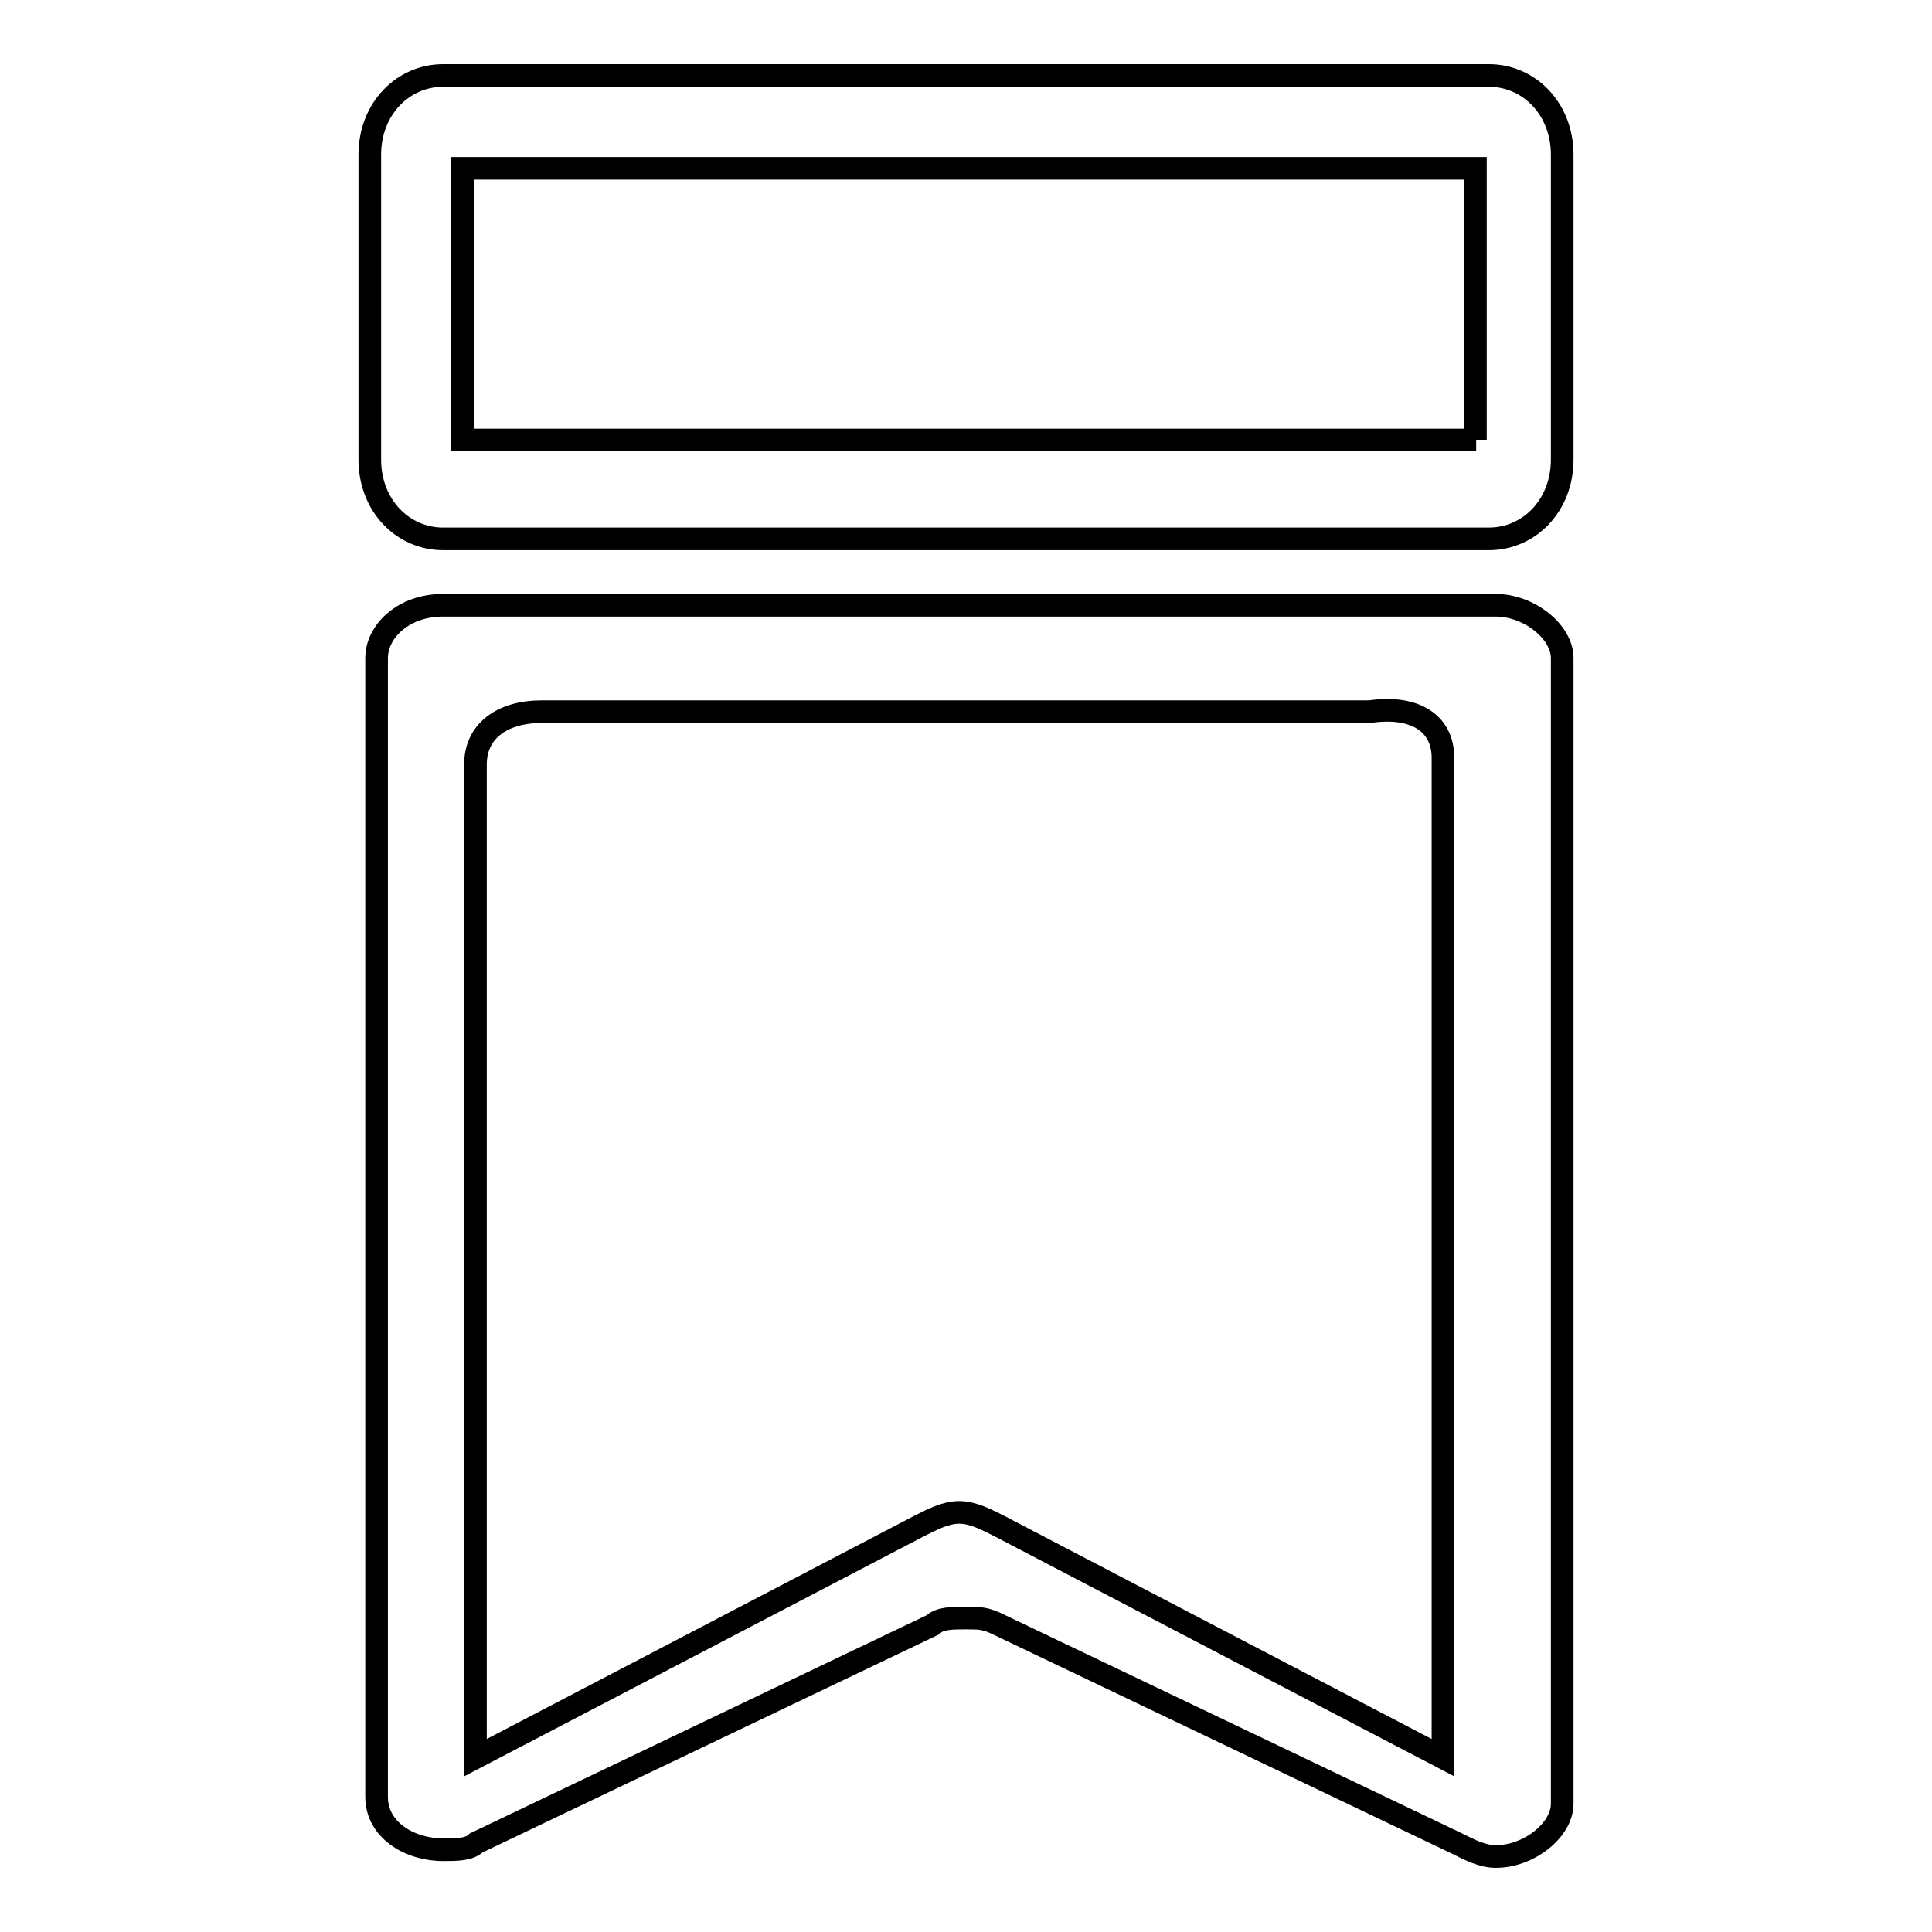
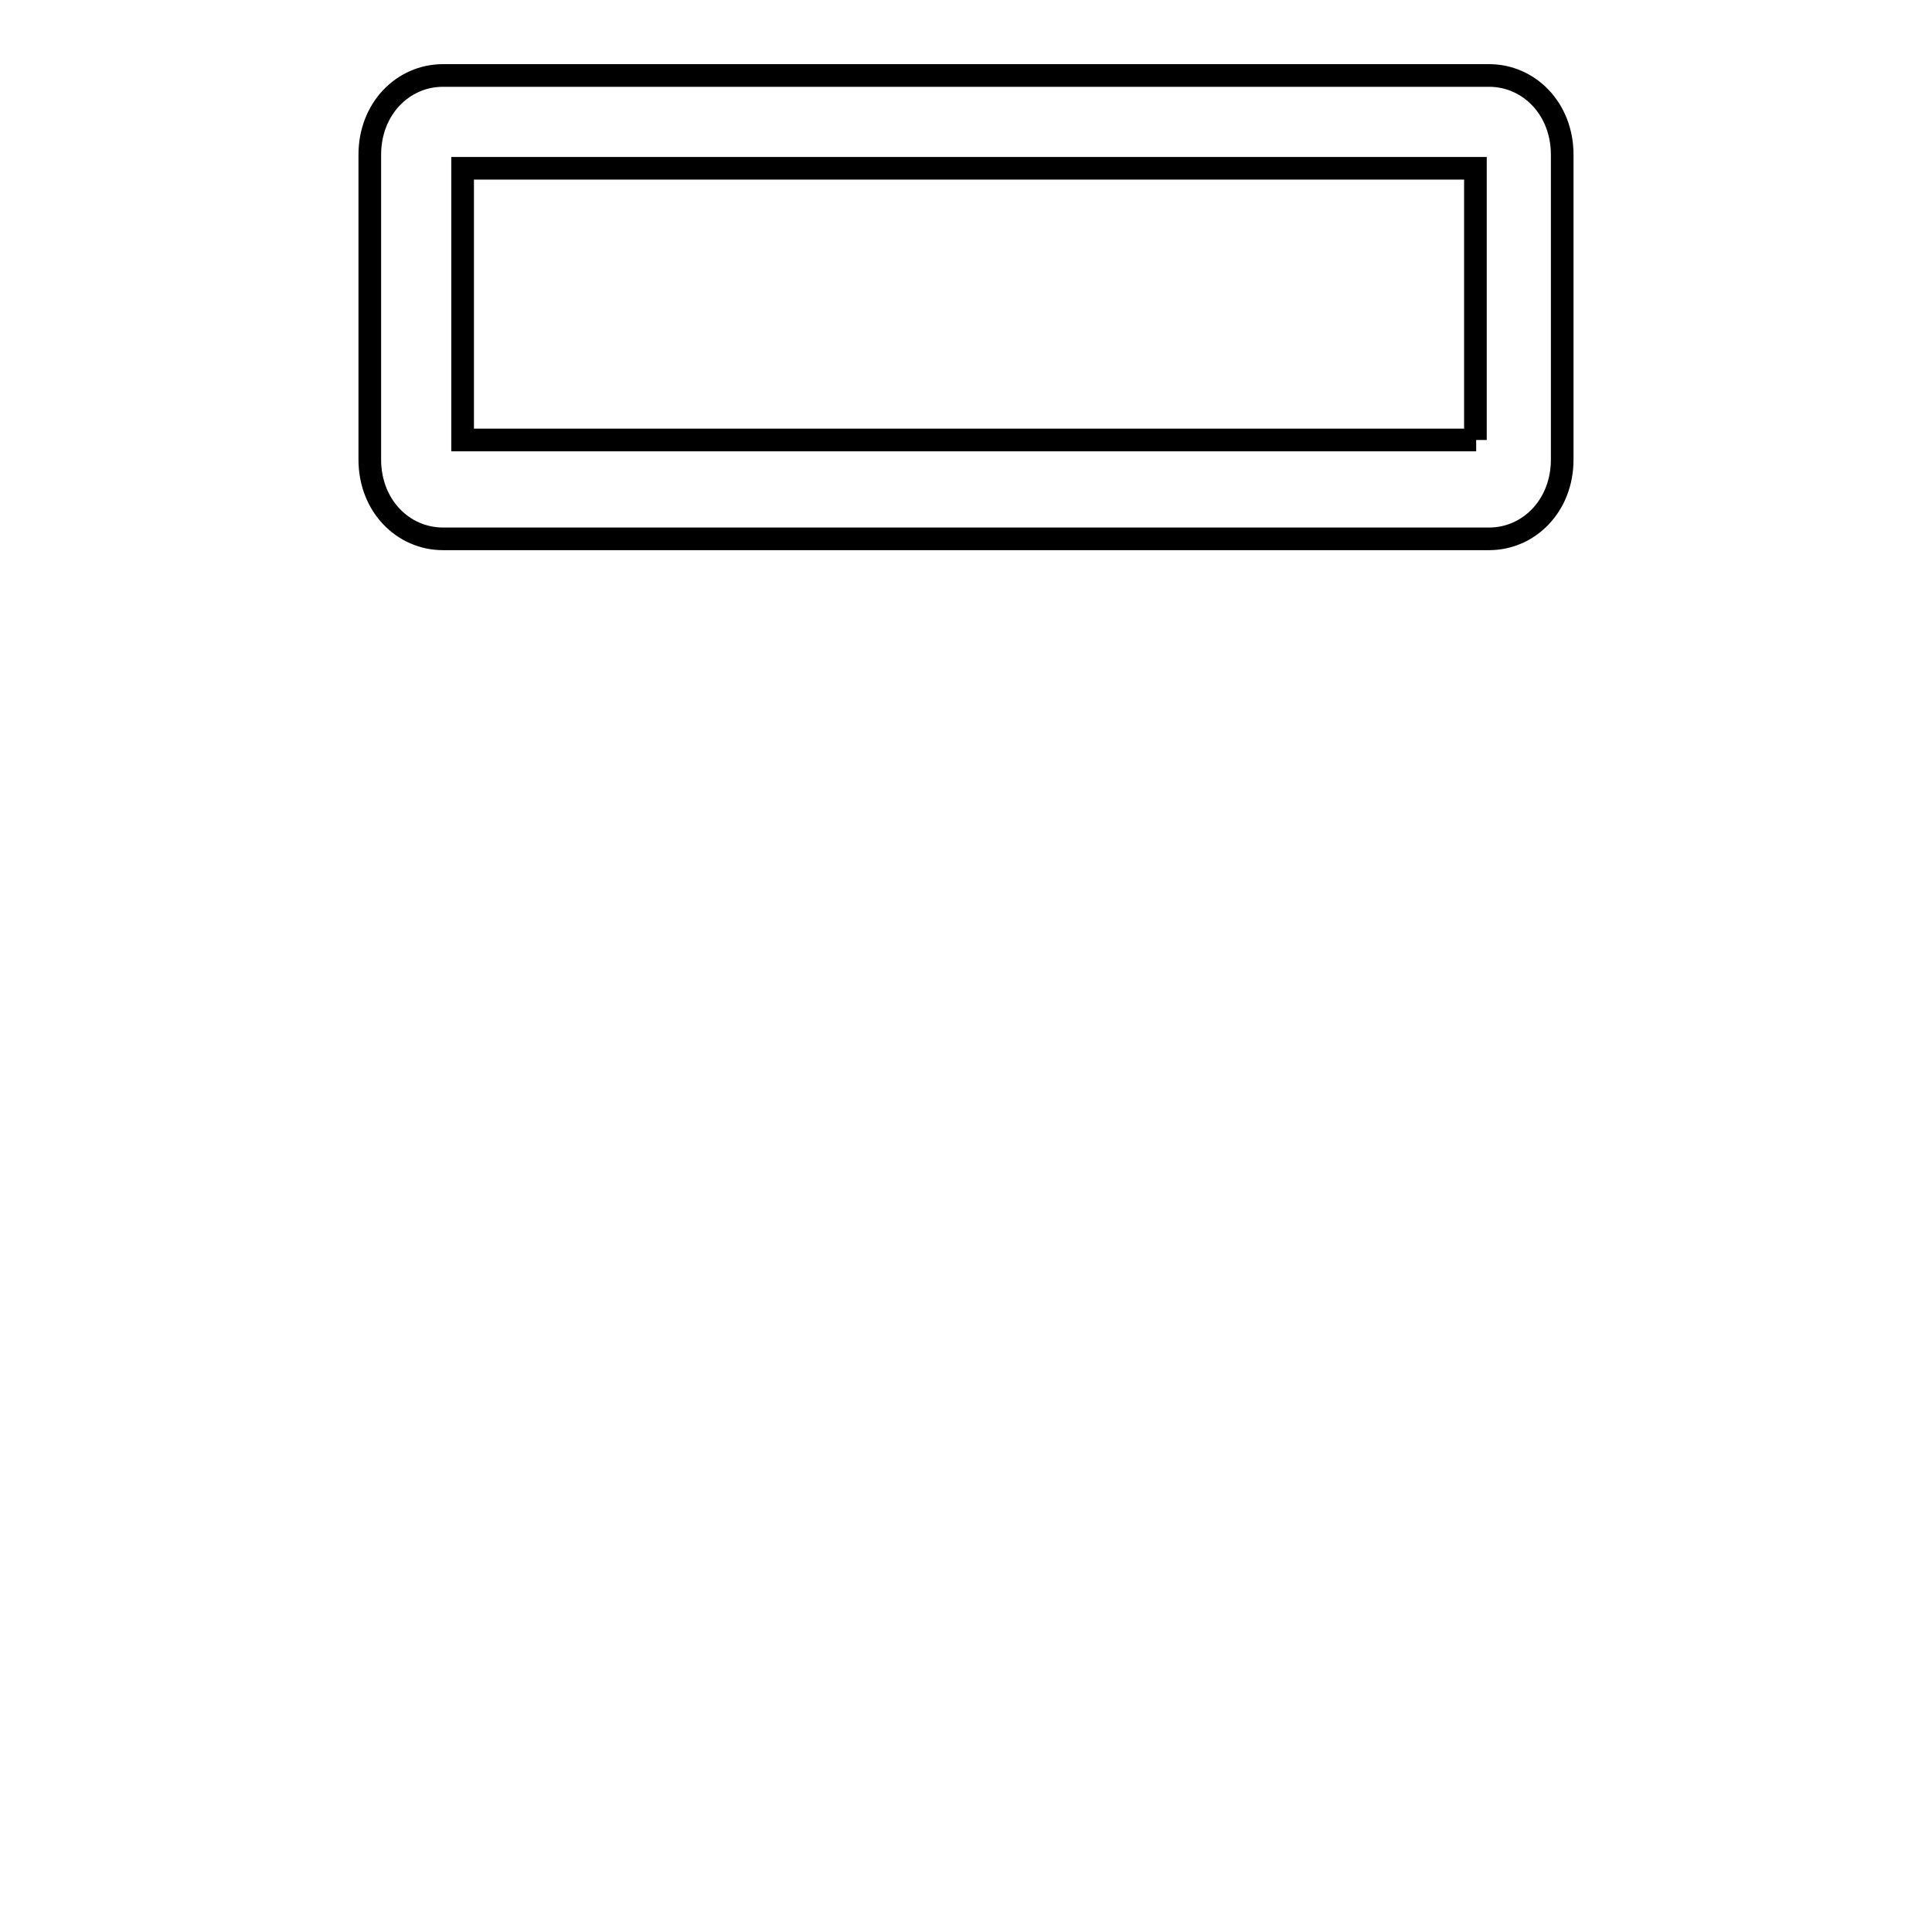
<svg xmlns="http://www.w3.org/2000/svg" version="1.1" x="0px" y="0px" viewBox="0 0 256 256" enable-background="new 0 0 256 256" xml:space="preserve">
  <g>
    <g>
-       <path stroke-width="3" fill-opacity="0" stroke="#000000" d="M198.2,80.2L198.2,80.2L198.2,80.2H58.7l0,0l0,0c-5.3,0-8.8,3.5-8.8,7l0,0l0,0v150.9l0,0l0,0c0,4.4,4.4,7,8.8,7c1.8,0,3.5,0,4.4-0.9l60.5-28.9c0.9-0.9,2.6-0.9,4.4-0.9c1.8,0,2.6,0,4.4,0.9l60.5,28.9c1.8,0.9,3.5,1.8,5.3,1.8c4.4,0,8.8-3.5,8.8-7l0,0V87.2l0,0l0,0C207,83.7,202.6,80.2,198.2,80.2z M191.2,100.4L191.2,100.4L191.2,100.4v132.5l-58.8-30.7c-1.8-0.9-3.5-1.8-5.3-1.8s-3.5,0.9-5.3,1.8l-58.8,30.7V101.3l0,0l0,0l0,0c0-4.4,3.5-7,8.8-7l0,0h109.7l0,0C187.7,93.4,191.2,96,191.2,100.4L191.2,100.4z" />
-       <path stroke-width="3" fill-opacity="0" stroke="#000000" d="M197.3,10H58.7c-5.3,0-9.7,4.4-9.7,10.5v40.4c0,6.1,4.4,10.5,9.7,10.5h138.6c5.3,0,9.7-4.4,9.7-10.5V20.5C207,14.4,202.6,10,197.3,10z M195.6,58.3H61.3v-36h134.2V58.3z" />
+       <path stroke-width="3" fill-opacity="0" stroke="#000000" d="M197.3,10H58.7c-5.3,0-9.7,4.4-9.7,10.5v40.4c0,6.1,4.4,10.5,9.7,10.5h138.6c5.3,0,9.7-4.4,9.7-10.5V20.5C207,14.4,202.6,10,197.3,10z M195.6,58.3H61.3v-36h134.2V58.3" />
    </g>
  </g>
</svg>